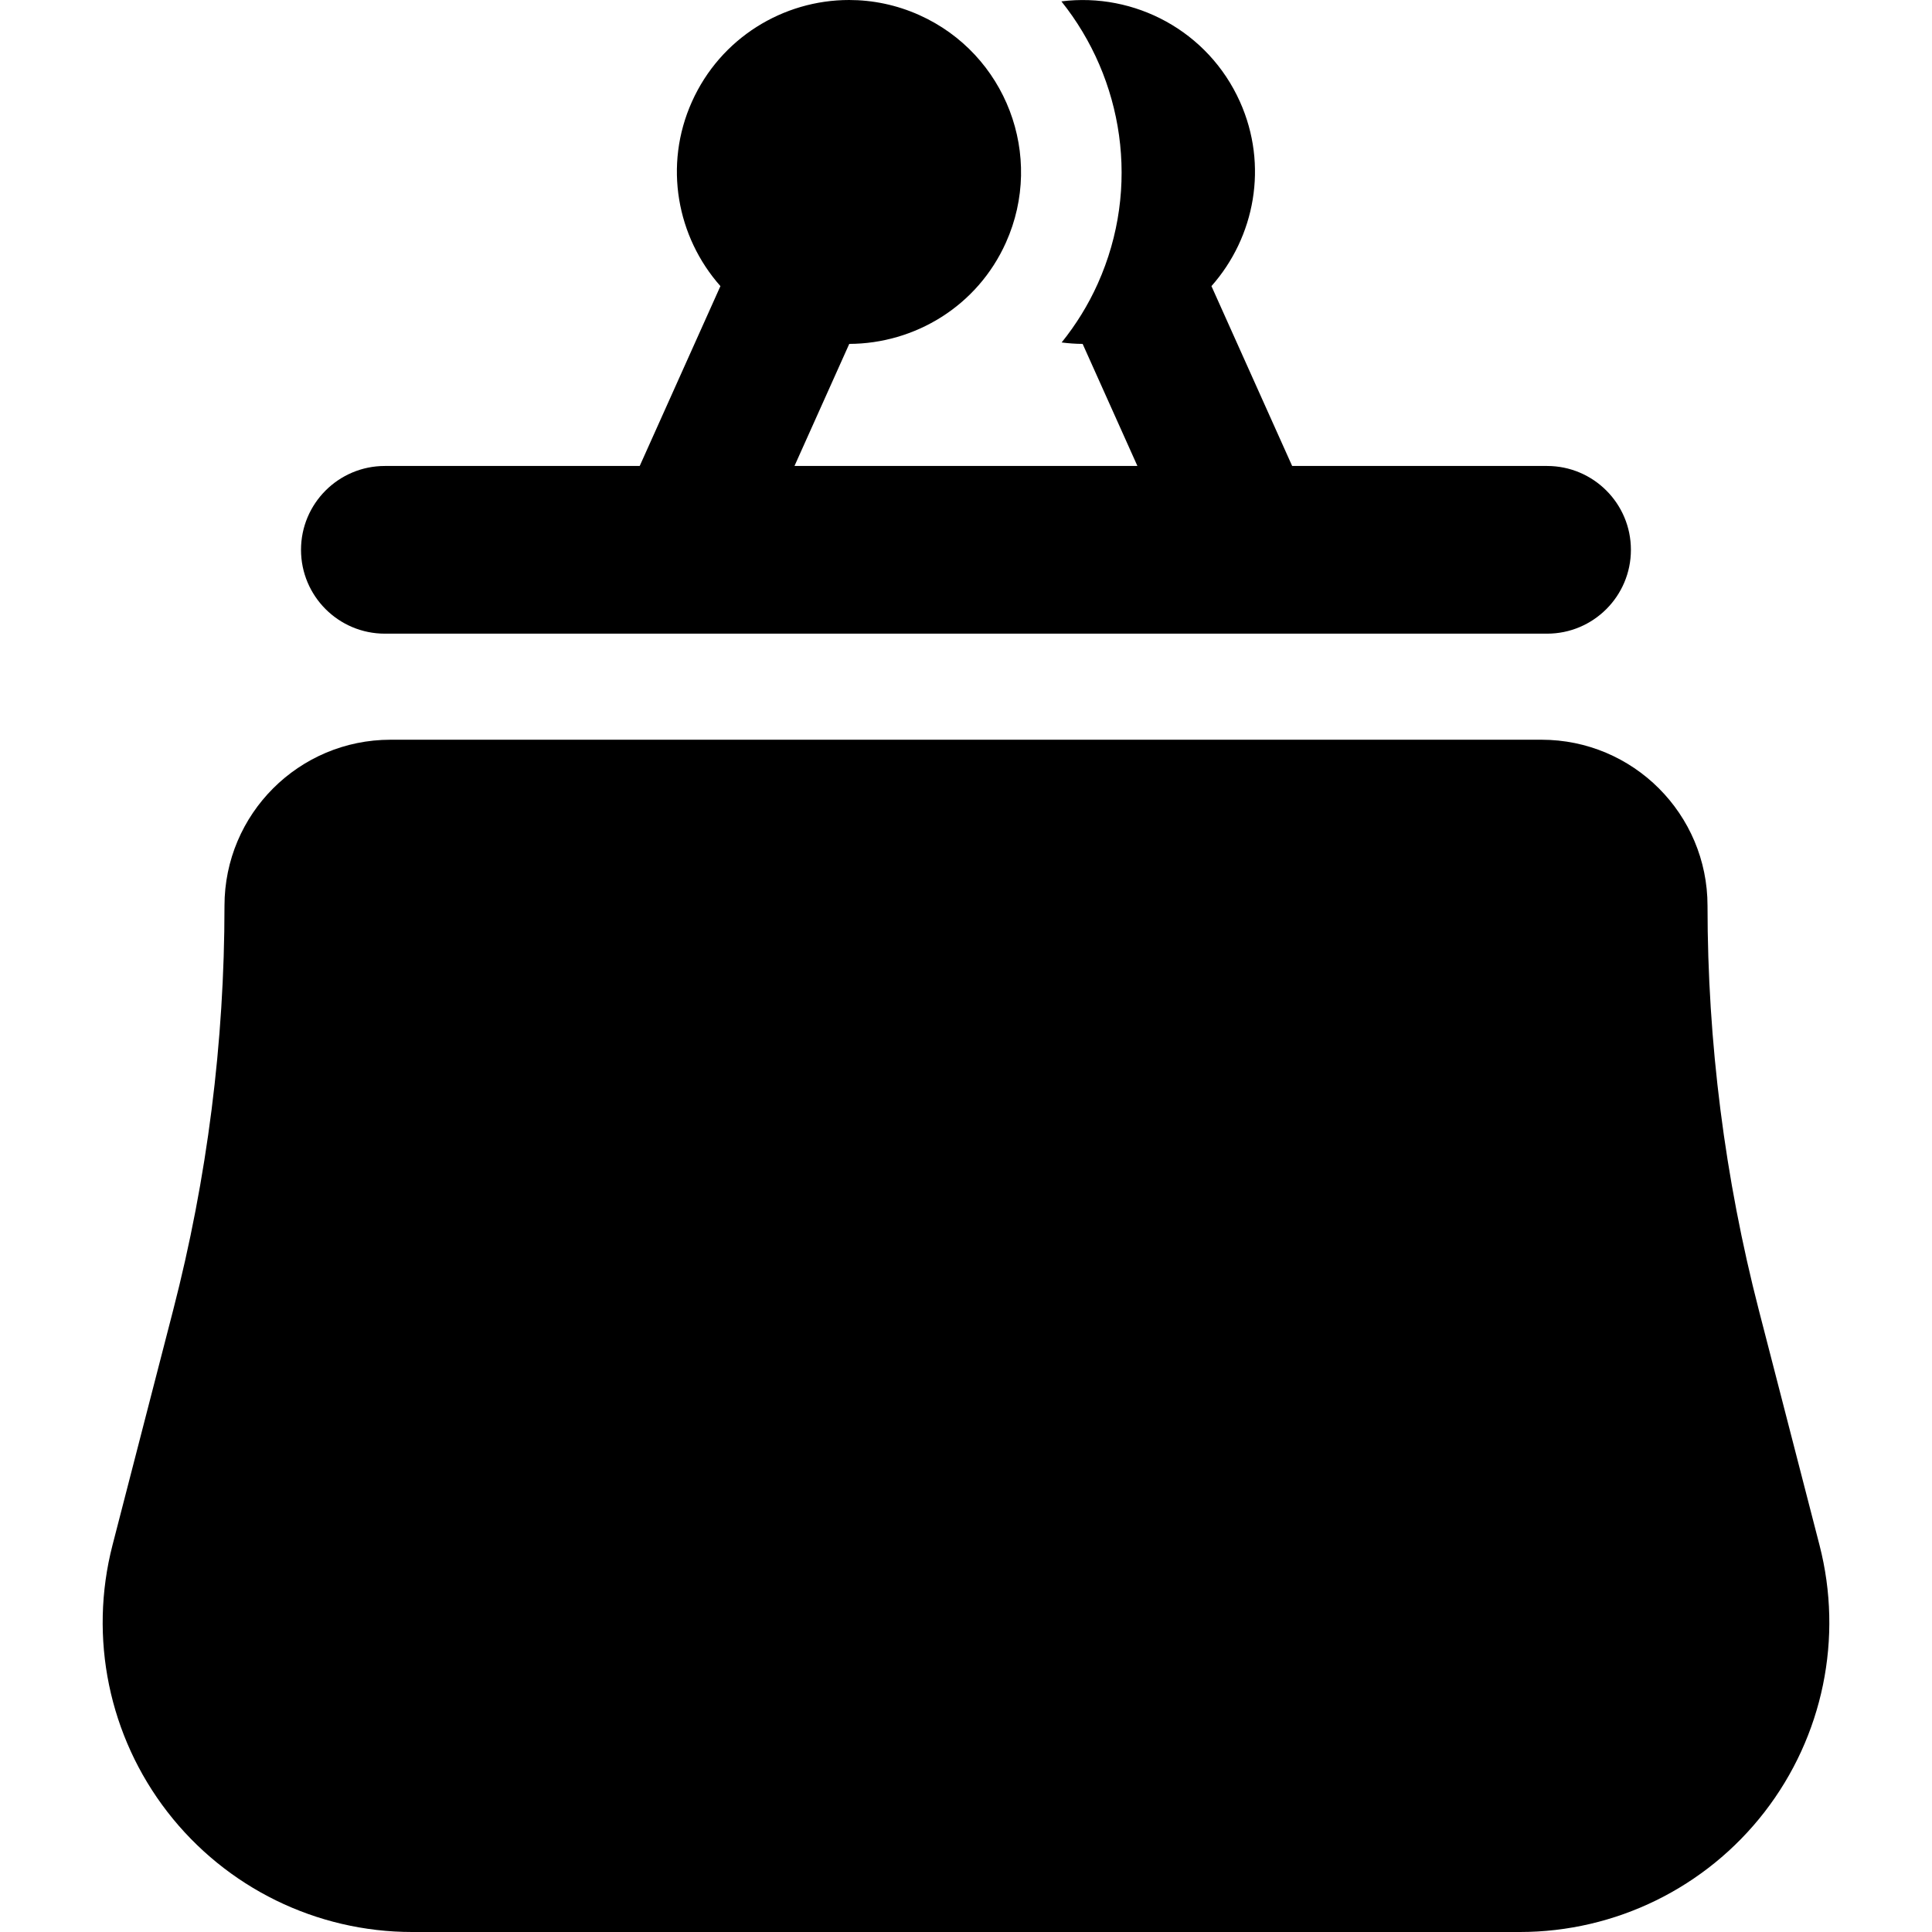
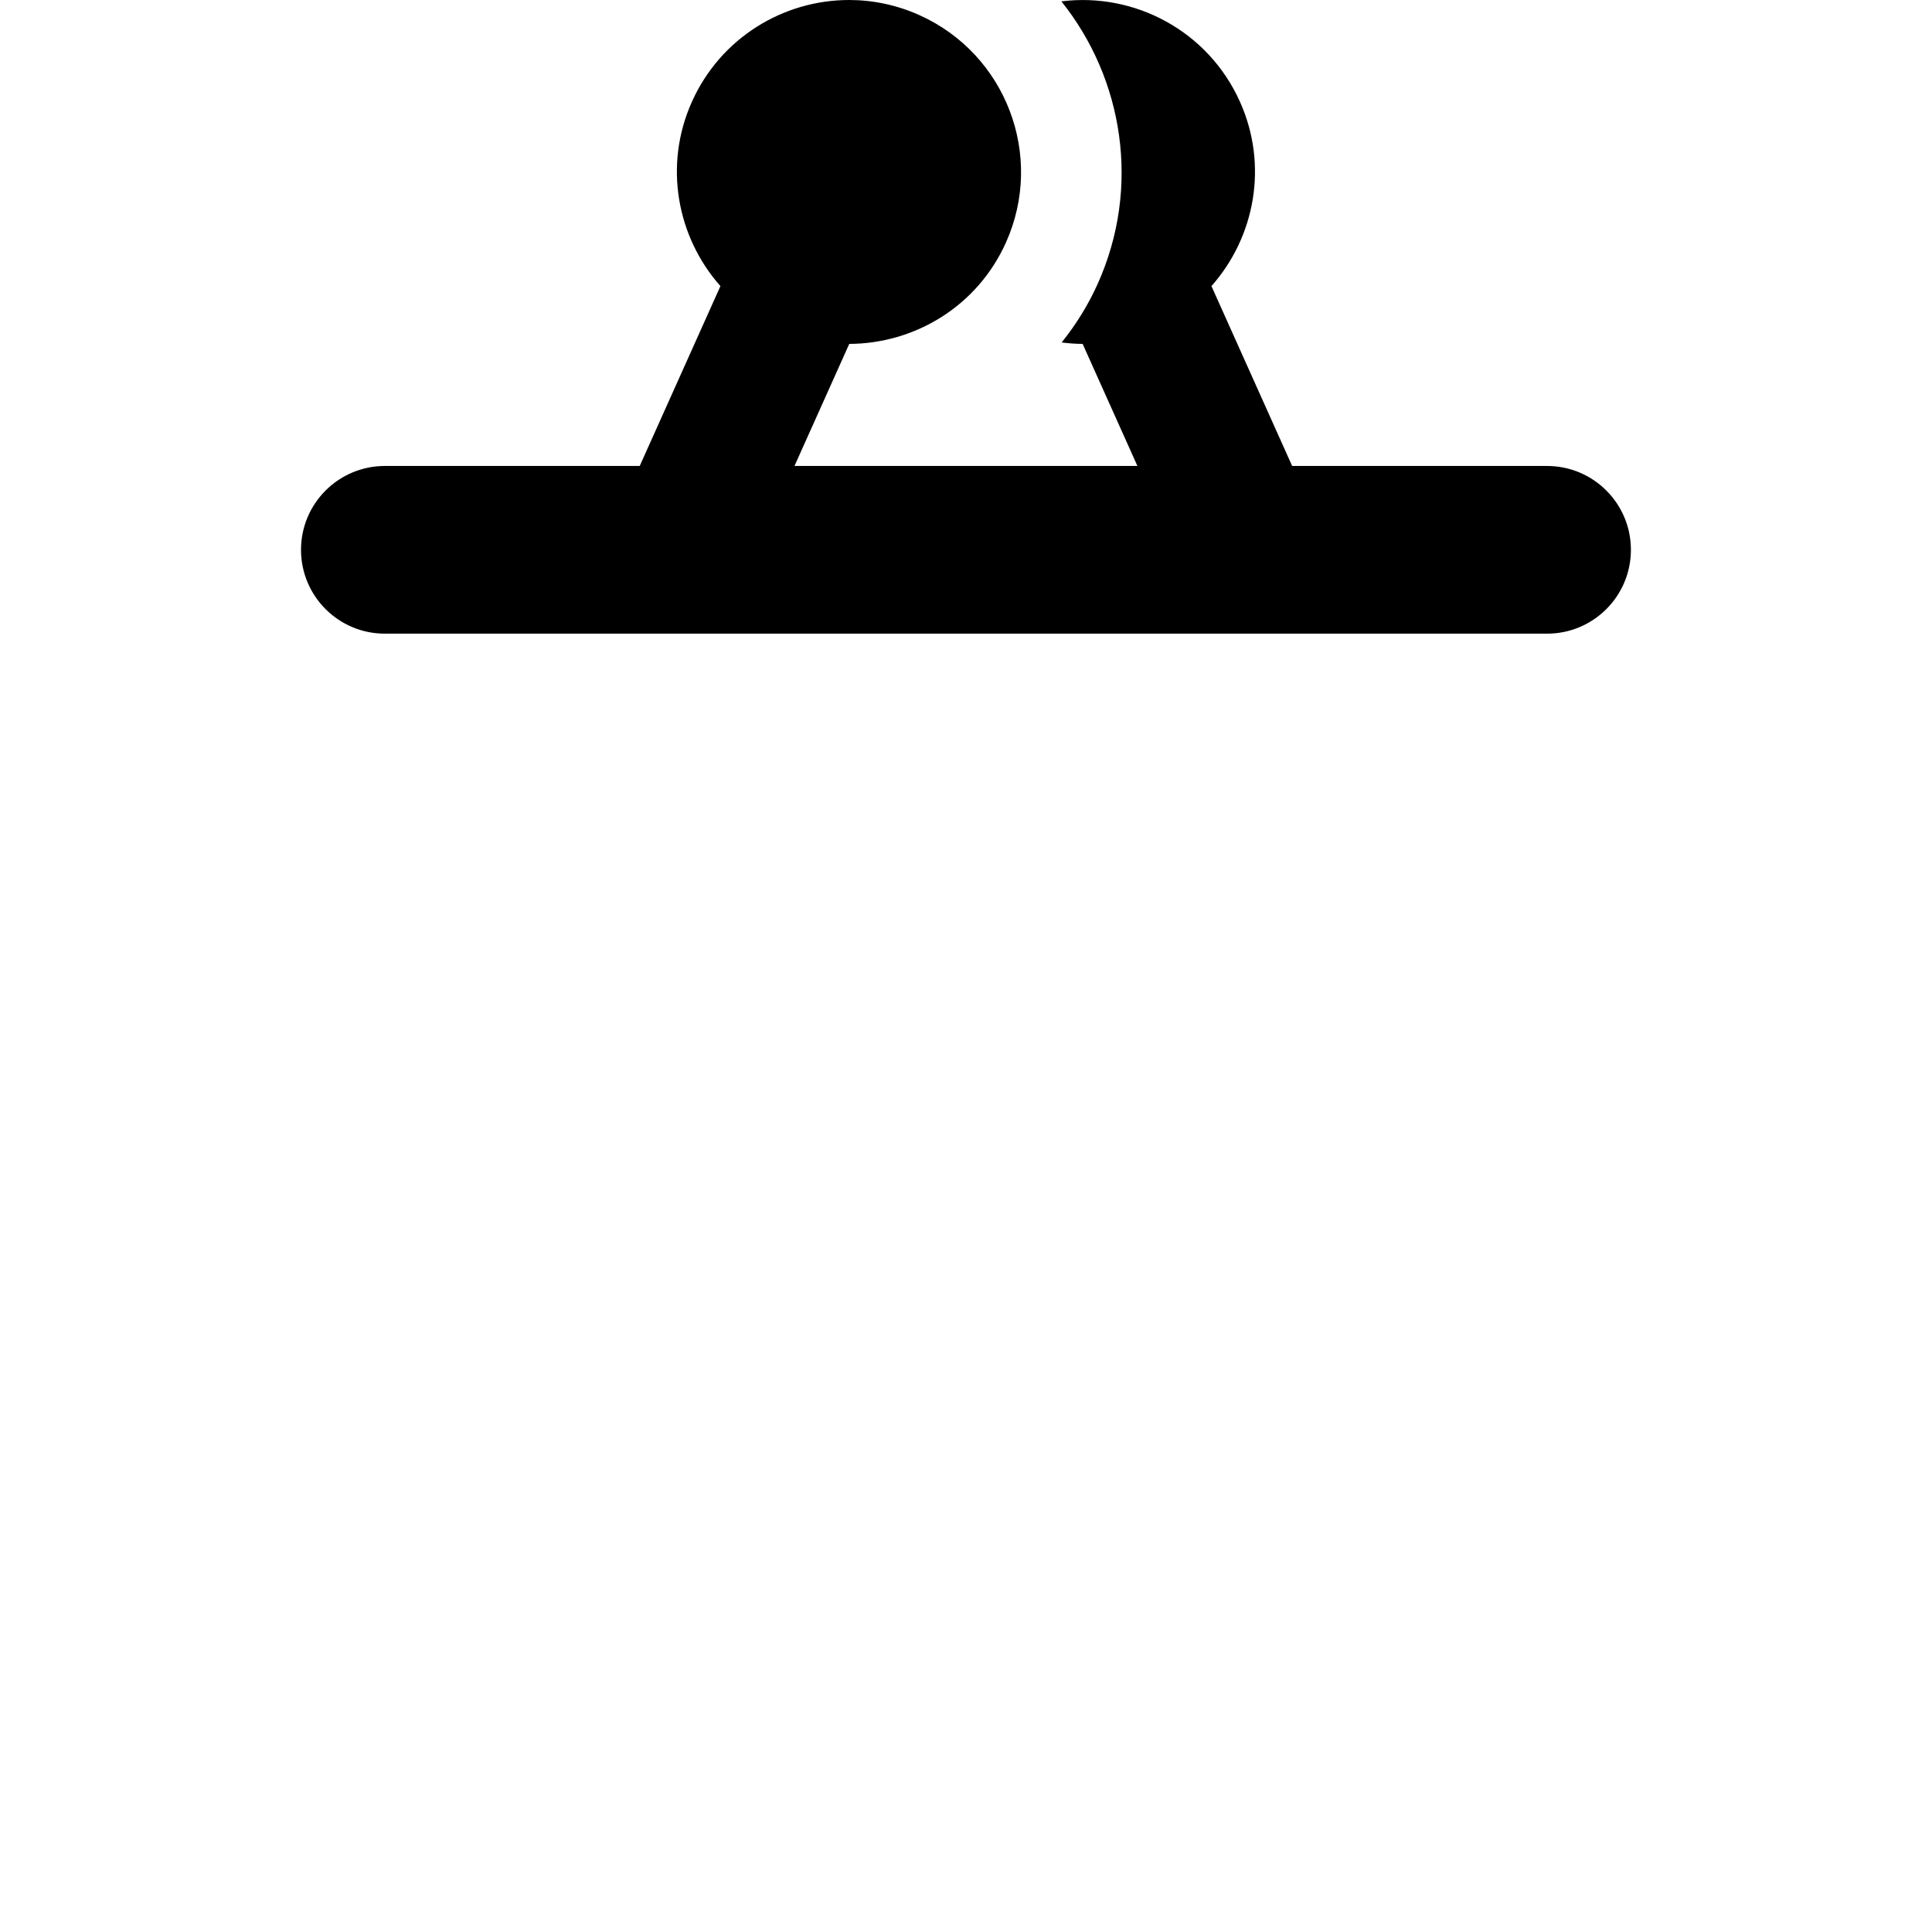
<svg xmlns="http://www.w3.org/2000/svg" fill="#000000" height="800px" width="800px" version="1.1" id="Capa_1" viewBox="0 0 288.027 288.027" xml:space="preserve">
  <g>
-     <path d="M271.256,230.35l-9.037-35.007c-5.085-19.698-7.658-39.961-7.658-60.305c0-13.673-11.085-24.758-24.758-24.758H58.225   c-13.673,0-24.758,11.085-24.758,24.758c0,20.344-2.573,40.606-7.658,60.305l-9.037,35.007c-3.567,13.818-0.54,28.509,8.2,39.791   c8.74,11.282,22.208,17.886,36.479,17.886h165.127c14.271,0,27.739-6.604,36.479-17.886   C271.795,258.86,274.823,244.168,271.256,230.35z" />
    <path d="M57.376,94.468H230.64c6.903,0,12.5-5.597,12.5-12.5c0-6.903-5.597-12.5-12.5-12.5h-38.002l-12.032-26.814   c6.478-7.311,8.513-17.993,4.246-27.493c-4.732-10.549-15.713-16.333-26.617-14.956c9.24,11.536,11.873,27.715,5.422,42.085   c-1.428,3.187-3.254,6.117-5.385,8.766c1.035,0.13,2.078,0.21,3.129,0.213l8.166,18.199h-51.124l8.166-18.199   c9.768-0.031,19.104-5.614,23.36-15.113c5.798-12.914,0.02-28.1-12.914-33.908C133.648,0.722,130.086,0,126.581,0   c-9.798,0-19.155,5.642-23.425,15.16c-4.267,9.501-2.231,20.183,4.246,27.494L95.37,69.468H57.376c-6.903,0-12.5,5.597-12.5,12.5   C44.876,88.871,50.473,94.468,57.376,94.468z" />
  </g>
</svg>